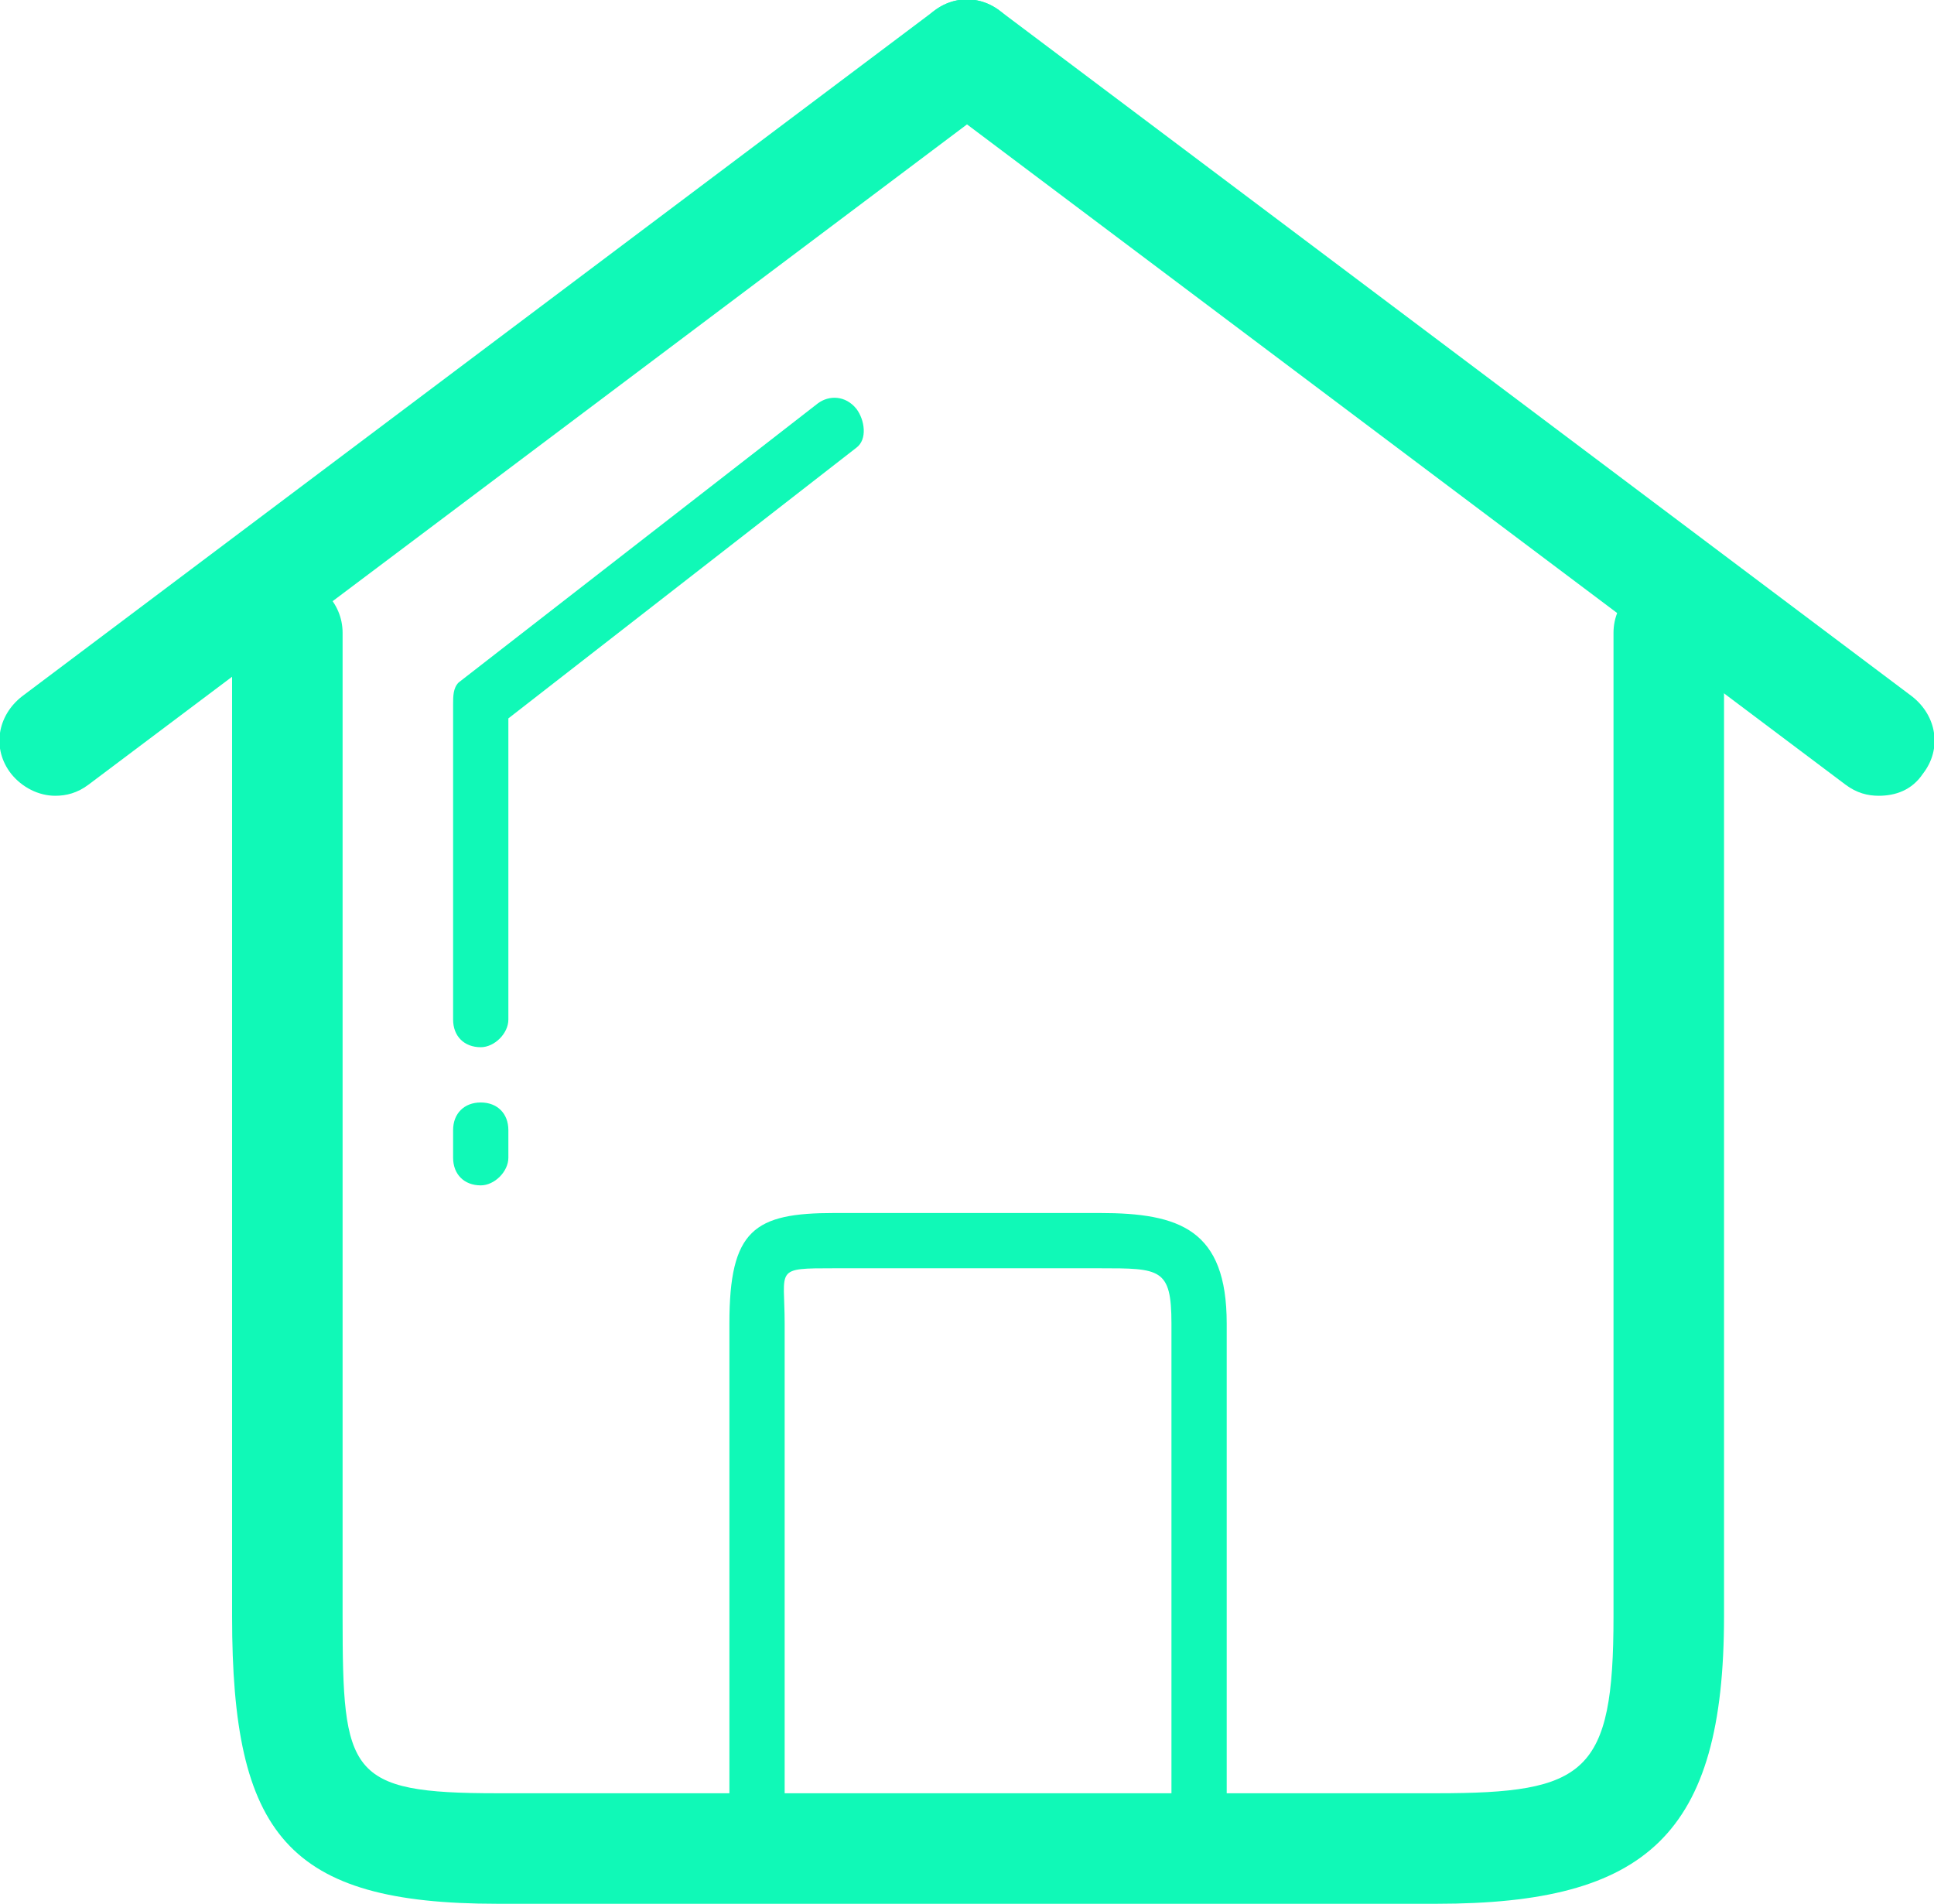
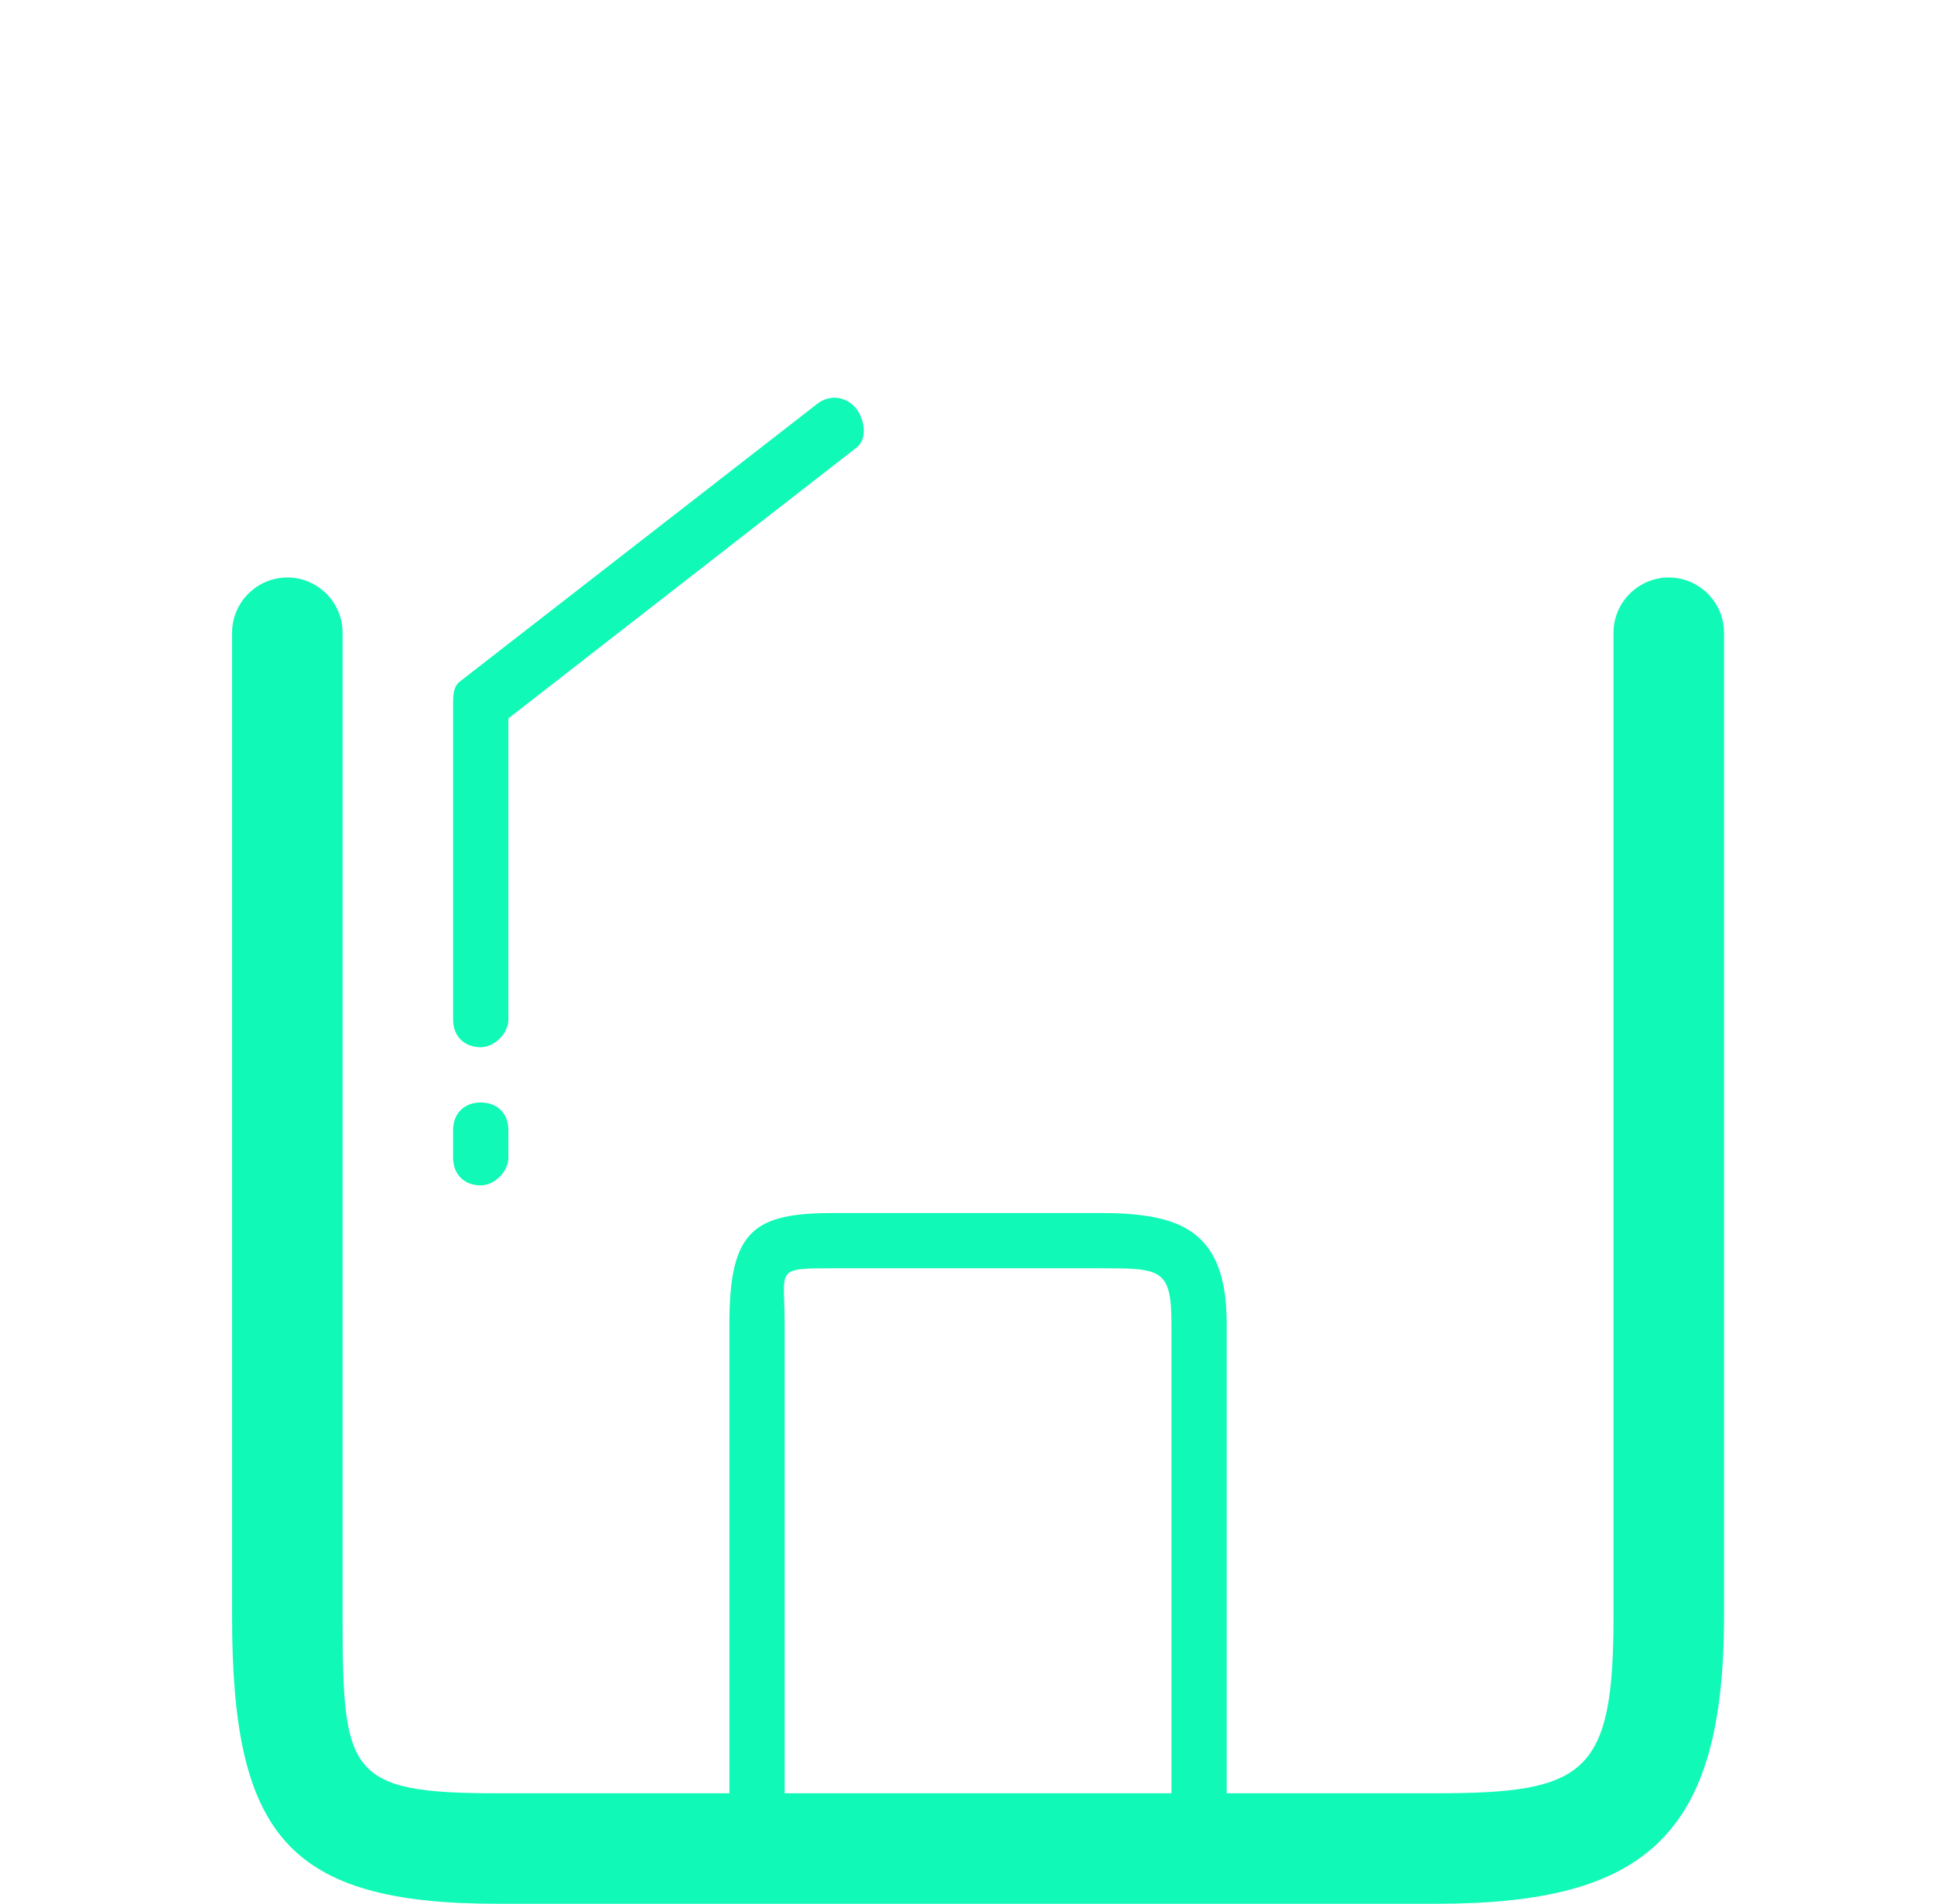
<svg xmlns="http://www.w3.org/2000/svg" version="1.1" id="Layer_1" x="0px" y="0px" viewBox="0 0 70 68.9" style="enable-background:new 0 0 70 68.9;" xml:space="preserve">
  <style type="text/css">
	.st0{fill:#10F9B7;}
</style>
  <g>
    <g>
      <path class="st0" d="M52,68.9H18c-7.6,0-9.6-2.5-9.6-10.4V22.9c0-1.1,0.9-2,2-2s2,0.9,2,2v35.6c0,5.7,0.2,6.4,5.6,6.4h34    c5.4,0,6.4-0.7,6.4-6.4V22.9c0-1.1,0.9-2,2-2c1.1,0,2,0.9,2,2v35.6C62.4,66.4,59.6,68.9,52,68.9z" />
    </g>
    <g>
      <path class="st0" d="M43.4,67.9c-0.6,0-1-0.4-1-1v-19c0-2-0.4-2-2.6-2h-9.6c-2.2,0-1.8,0-1.8,2v19c0,0.6-0.4,1-1,1    c-0.6,0-1-0.4-1-1v-19c0-3.4,0.9-4,3.8-4h9.6c2.9,0,4.6,0.6,4.6,4v19C44.4,67.4,43.9,67.9,43.4,67.9z" />
    </g>
    <g>
-       <path class="st0" d="M2,28.8c-0.6,0-1.2-0.3-1.6-0.8c-0.7-0.9-0.5-2.1,0.4-2.8l33-24.8c0.9-0.7,2.1-0.5,2.8,0.4s0.5,2.1-0.4,2.8    l-33,24.8C2.8,28.7,2.4,28.8,2,28.8z" />
-     </g>
+       </g>
    <g>
-       <path class="st0" d="M68,28.8c-0.4,0-0.8-0.1-1.2-0.4l-33-24.8c-0.9-0.7-1.1-1.9-0.4-2.8c0.7-0.9,1.9-1.1,2.8-0.4l33,24.8    c0.9,0.7,1.1,1.9,0.4,2.8C69.2,28.6,68.6,28.8,68,28.8z" />
-     </g>
+       </g>
    <g>
      <path class="st0" d="M17.4,37.9c-0.6,0-1-0.4-1-1V25.5c0-0.3,0-0.6,0.2-0.8l13-10.1c0.4-0.3,1-0.3,1.4,0.2c0.3,0.4,0.4,1.1,0,1.4    L18.4,26v10.9C18.4,37.4,17.9,37.9,17.4,37.9z" />
    </g>
    <g>
      <path class="st0" d="M17.4,42.9c-0.6,0-1-0.4-1-1v-1c0-0.6,0.4-1,1-1c0.6,0,1,0.4,1,1v1C18.4,42.4,17.9,42.9,17.4,42.9z" />
    </g>
  </g>
</svg>